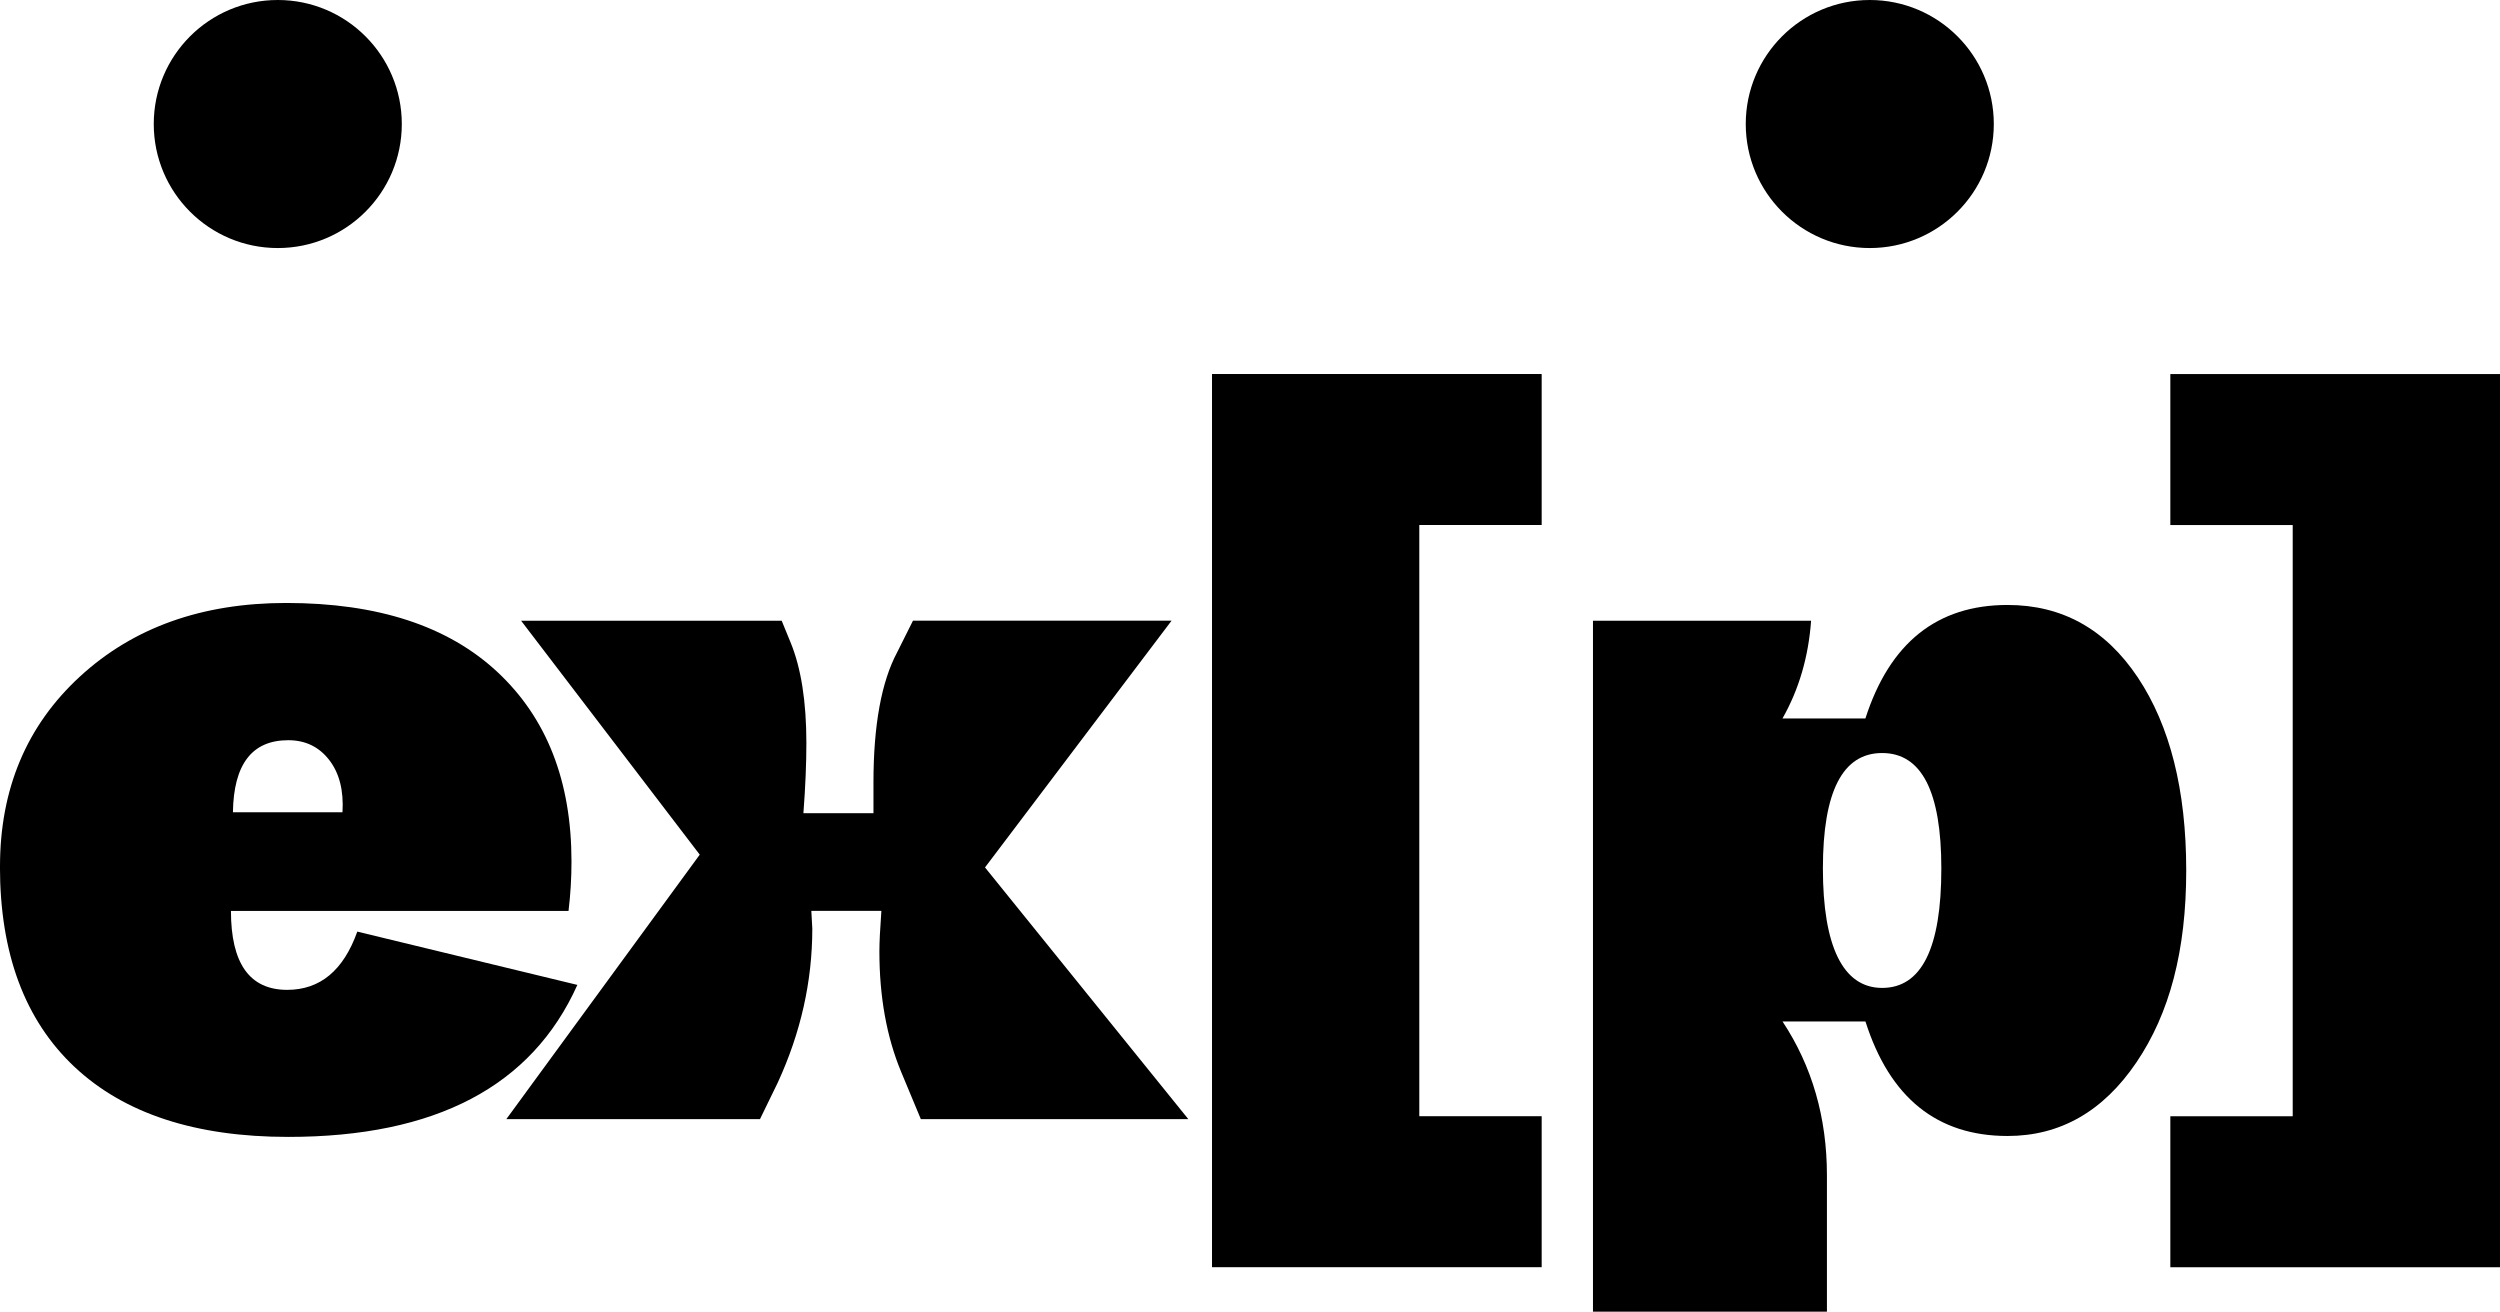
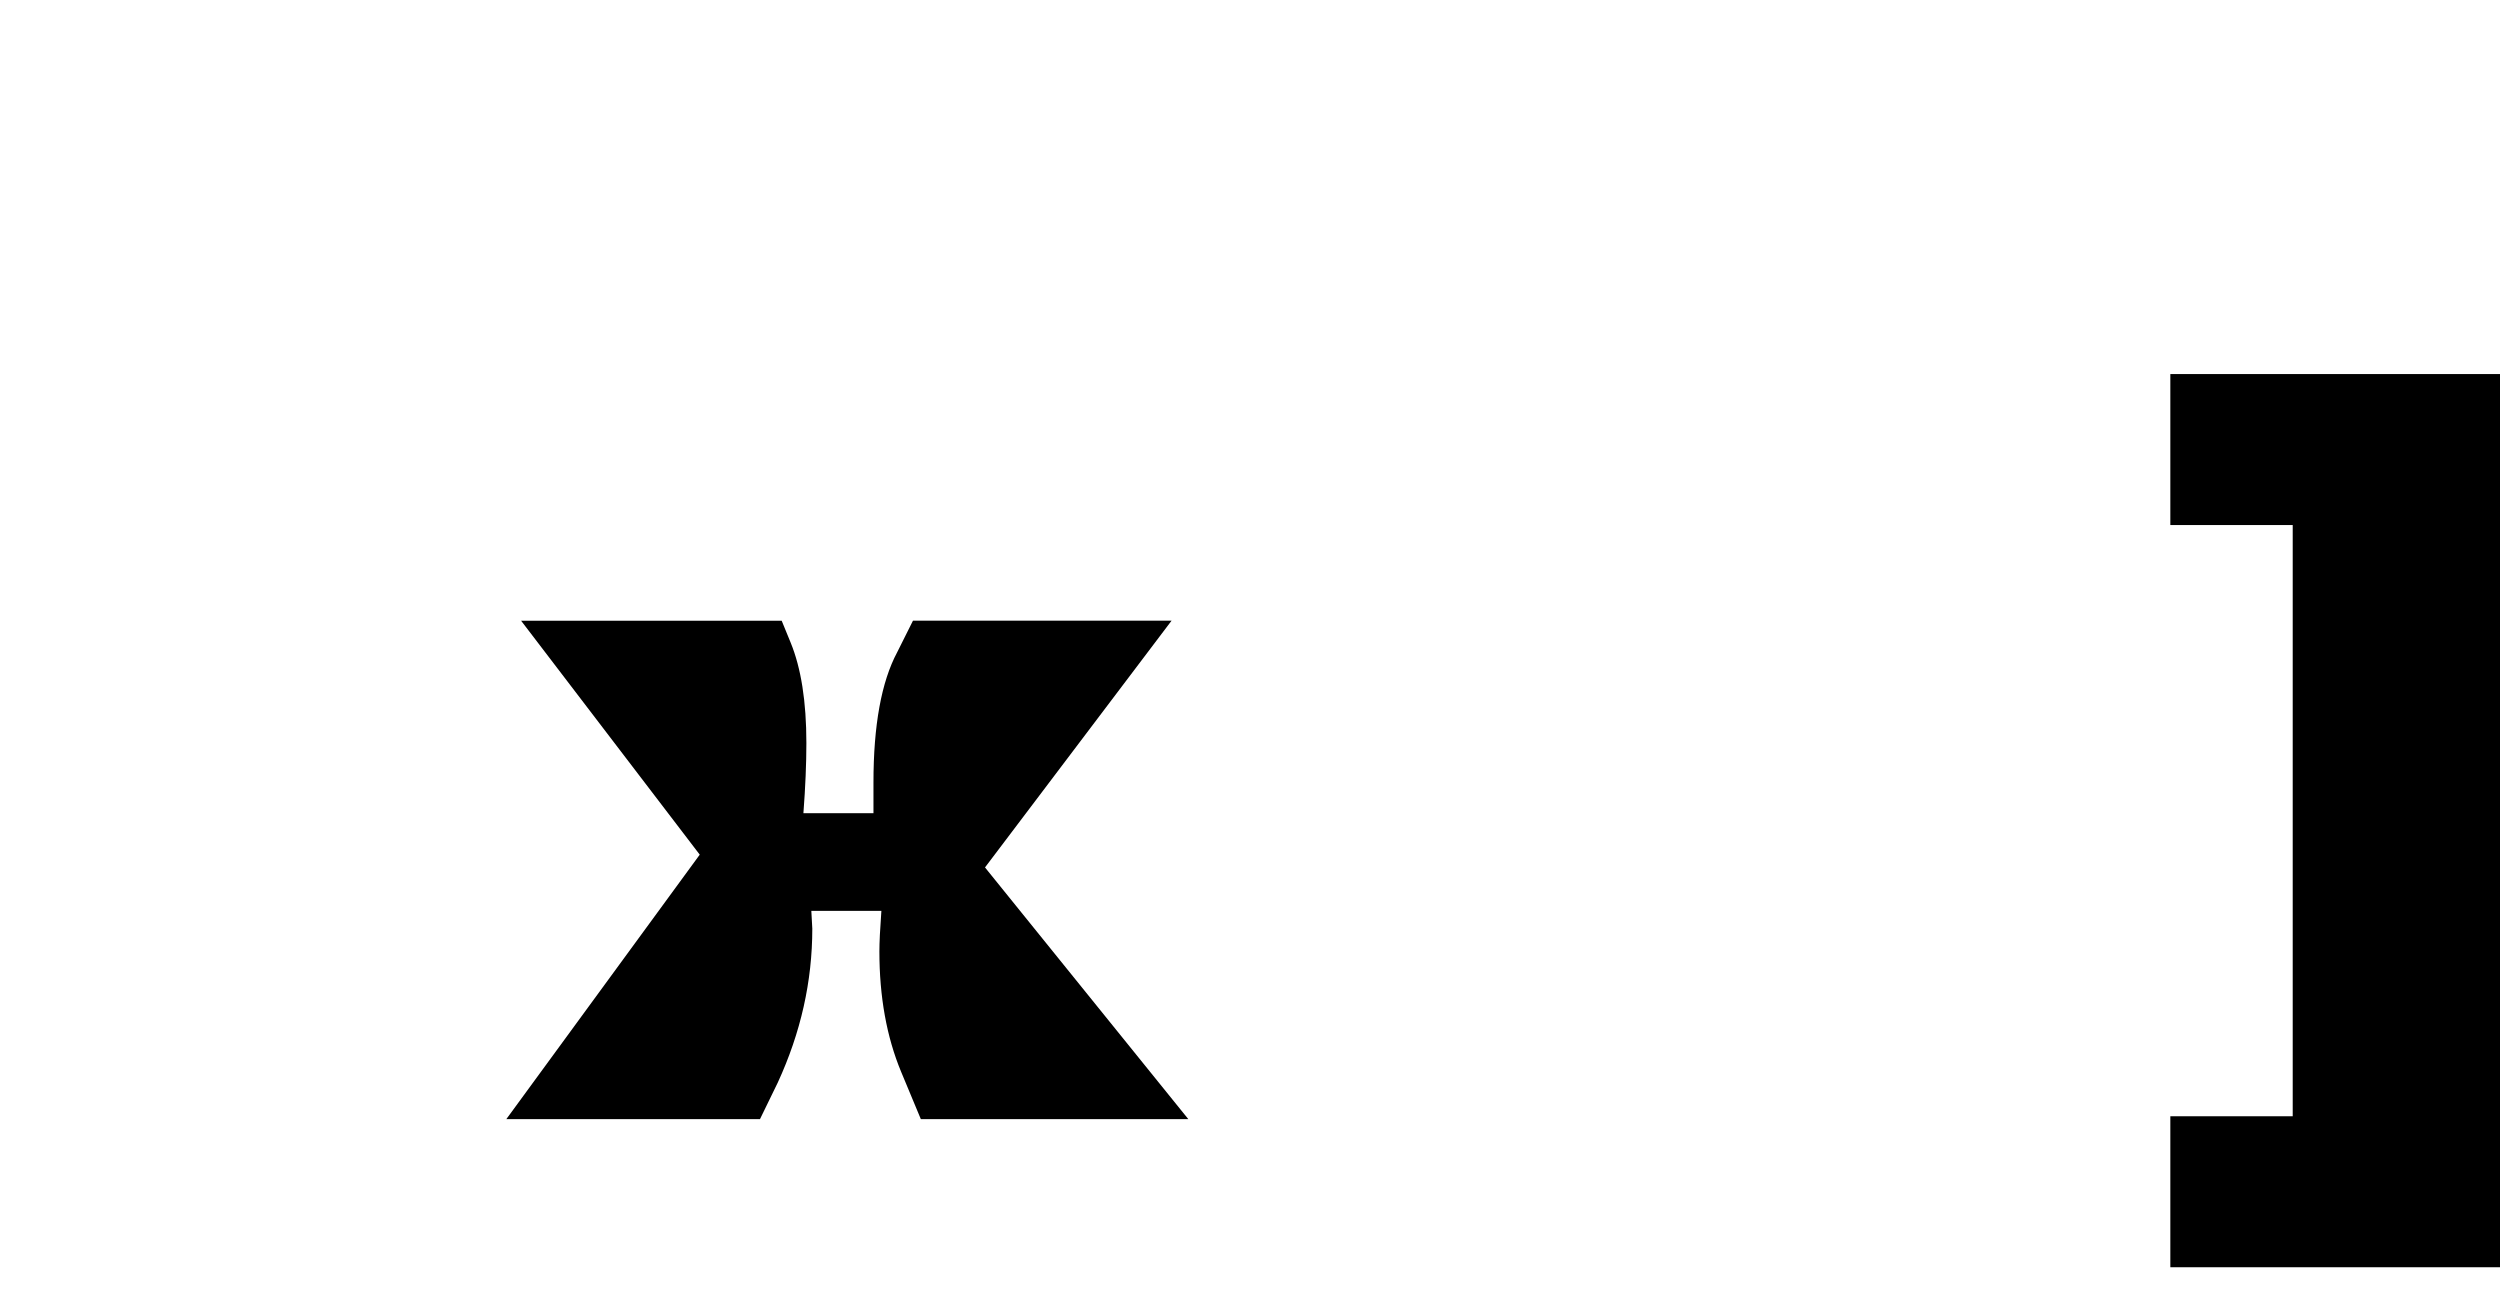
<svg xmlns="http://www.w3.org/2000/svg" id="Calque_2" data-name="Calque 2" viewBox="0 0 514.62 270">
  <defs>
    <style>
      .cls-1 {
        fill: #000000;
        stroke-width: 0px;
      }
    </style>
  </defs>
  <g id="Calque_1-2" data-name="Calque 1">
-     <circle class="cls-1" cx="57.18" cy="25.53" r="25.53" />
-     <circle class="cls-1" cx="384.89" cy="25.53" r="25.53" />
    <g>
-       <path class="cls-1" d="M0,178.37c0-15.98,5.49-29.02,16.46-39.11,10.97-10.09,25.12-15.14,42.46-15.14,18.82,0,33.32,4.74,43.48,14.22,10.16,9.48,15.24,22.48,15.24,39.01,0,3.39-.2,6.77-.61,10.16H47.54c0,10.84,3.86,16.25,11.58,16.25,6.77,0,11.58-3.99,14.43-11.99l45.3,10.97c-9.35,20.86-29.19,31.29-59.53,31.29-19.1,0-33.76-4.81-43.99-14.42-10.23-9.62-15.34-23.36-15.34-41.24ZM47.95,167.2h22.55c.27-4.47-.64-8.06-2.74-10.77-2.1-2.71-4.91-4.06-8.43-4.06-7.45,0-11.24,4.95-11.38,14.83Z" />
      <path class="cls-1" d="M104.22,230.38l39.82-54.45-36.77-48.15h53.64l1.83,4.47c2.17,5.28,3.25,12.19,3.25,20.72,0,4.2-.2,9.01-.61,14.42h14.42v-6.3c0-11.78,1.63-20.72,4.88-26.82l3.25-6.5h53.23l-38.4,50.79,41.85,51.81h-55.06l-4.06-9.75c-2.98-7.18-4.47-15.44-4.47-24.79,0-1.76.13-4.54.41-8.33h-14.42l.2,3.66c0,10.84-2.37,21.4-7.11,31.69l-3.66,7.52h-52.21Z" />
-       <path class="cls-1" d="M249.49,260.86V76.99h67.86v31.08h-25.19v121.7h25.19v31.08h-67.86Z" />
-       <path class="cls-1" d="M327.91,270V127.78h44.9c-.54,7.45-2.51,14.16-5.89,20.11h17.07c5.01-15.57,14.76-23.36,29.26-23.36,11.24,0,20.18,4.98,26.82,14.93,6.63,9.96,9.96,23.2,9.96,39.72s-3.42,29.43-10.26,39.52c-6.84,10.09-15.68,15.14-26.51,15.14-14.5,0-24.25-7.85-29.26-23.57h-17.07c6.09,9.21,9.14,19.78,9.14,31.69v28.04h-48.15ZM399.62,178.78c0-15.85-4.06-23.77-12.19-23.77s-12.19,7.92-12.19,23.77,4.06,24.58,12.19,24.58,12.19-8.19,12.19-24.58Z" />
      <path class="cls-1" d="M514.62,76.99v183.87h-67.86v-31.08h25.19v-121.7h-25.19v-31.08h67.86Z" />
    </g>
  </g>
</svg>